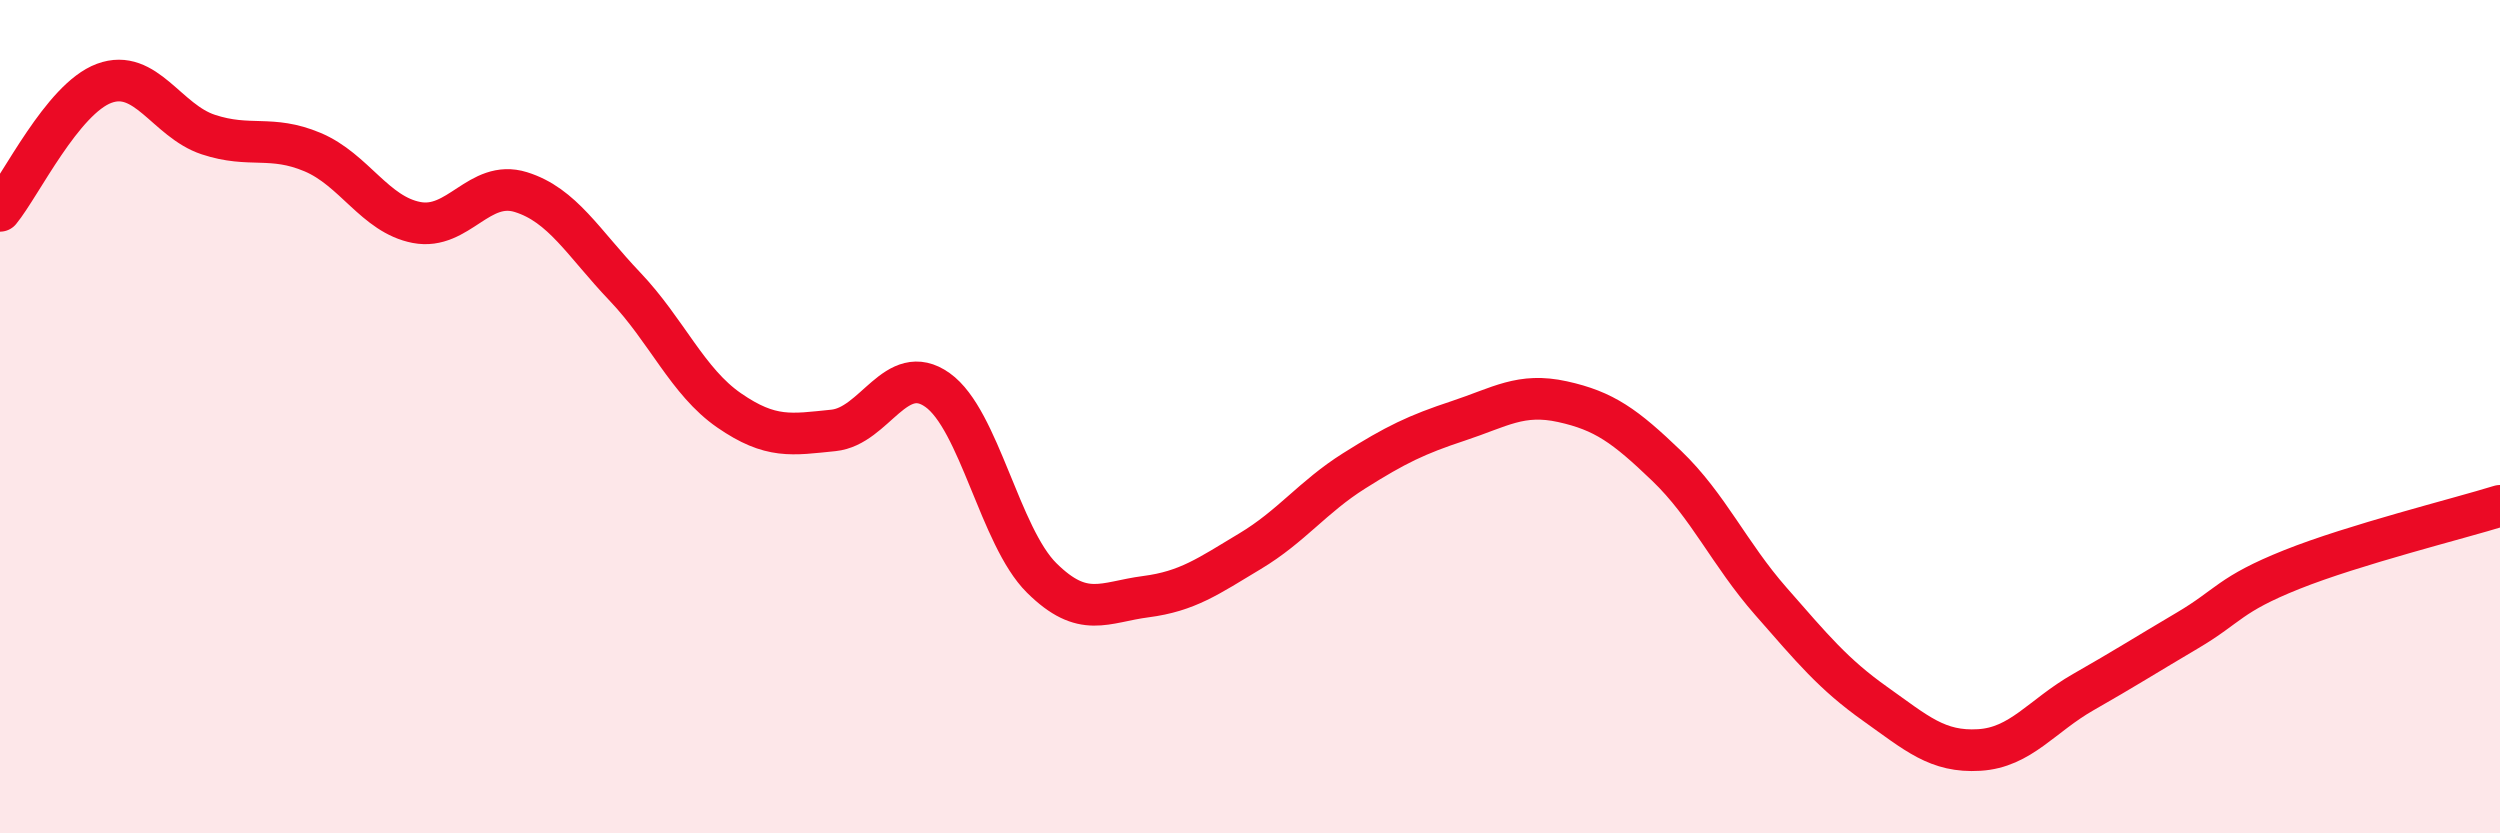
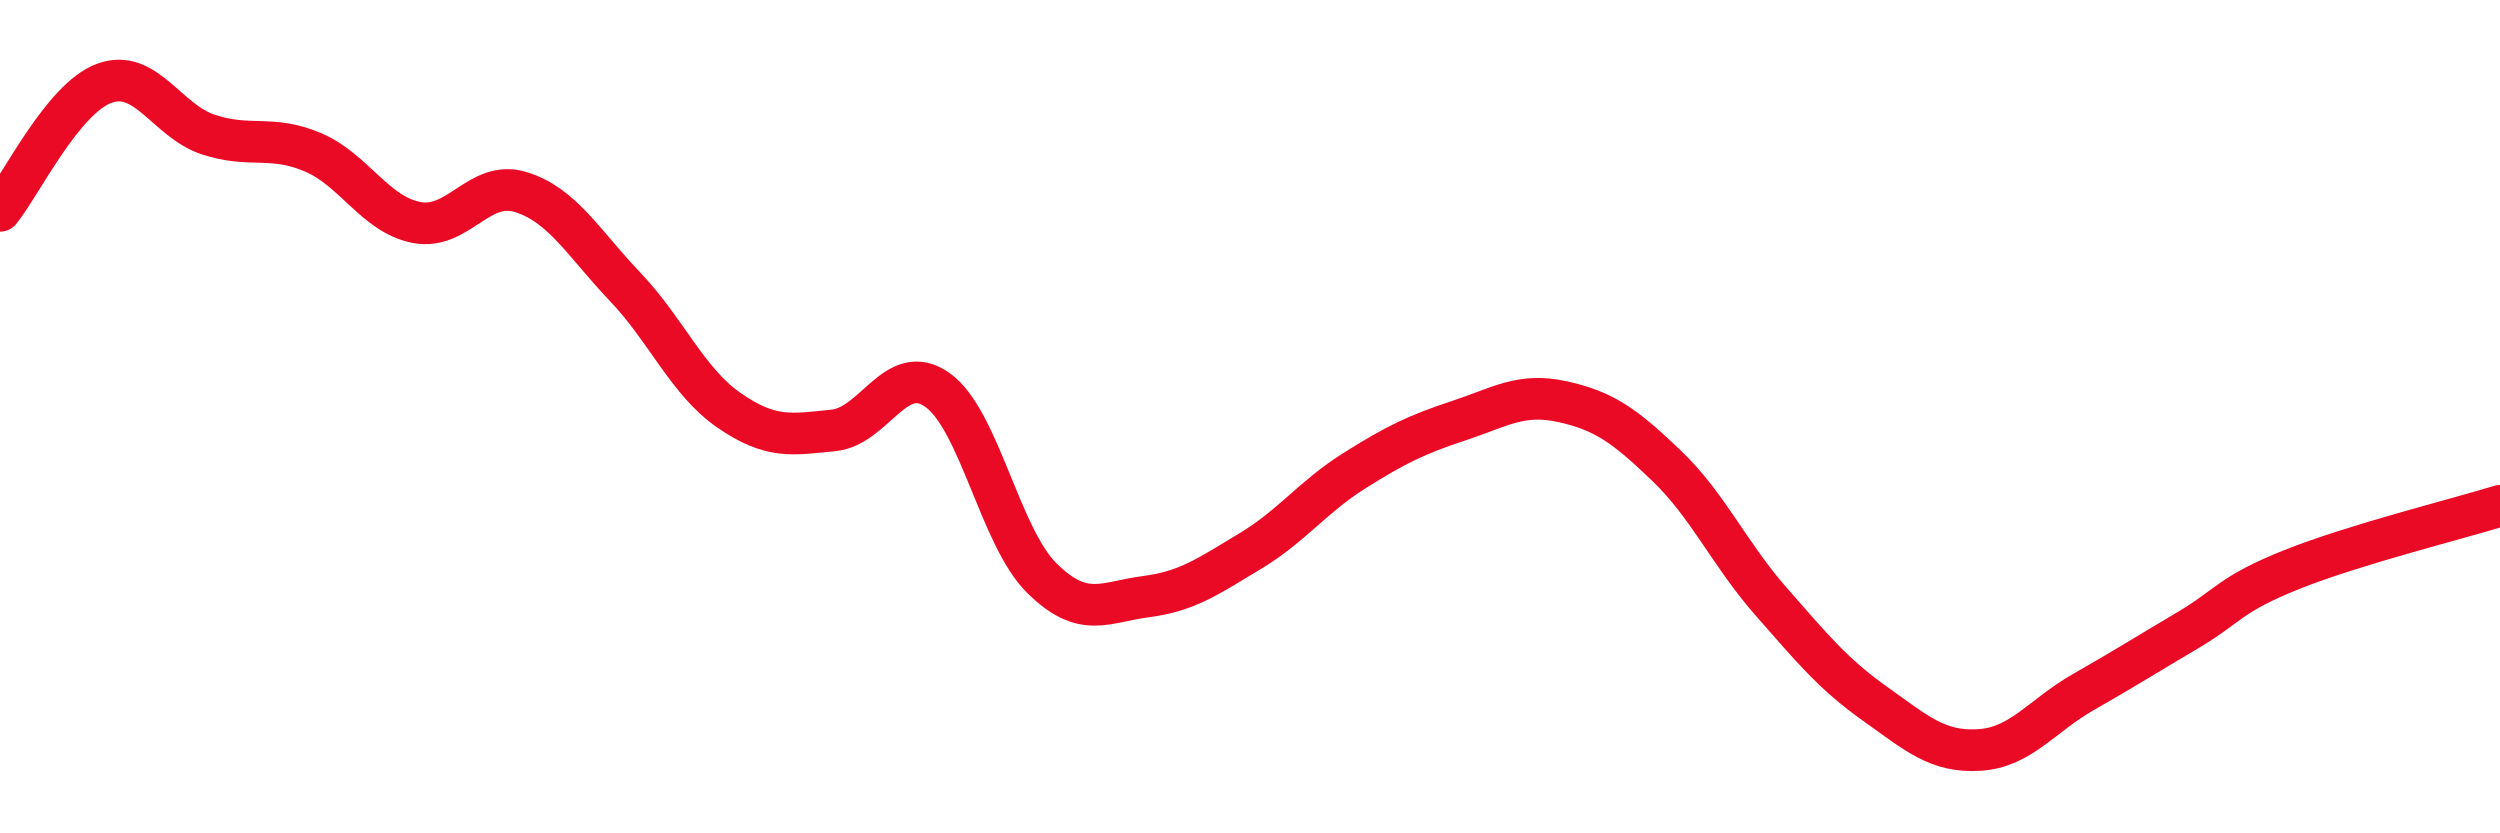
<svg xmlns="http://www.w3.org/2000/svg" width="60" height="20" viewBox="0 0 60 20">
-   <path d="M 0,5.06 C 0.5,4.45 1.5,2.37 2.5,2 C 3.5,1.63 4,2.9 5,3.23 C 6,3.56 6.5,3.23 7.5,3.65 C 8.5,4.07 9,5.15 10,5.34 C 11,5.53 11.5,4.3 12.5,4.61 C 13.5,4.92 14,5.83 15,6.88 C 16,7.93 16.5,9.16 17.5,9.85 C 18.5,10.54 19,10.43 20,10.33 C 21,10.23 21.5,8.65 22.5,9.36 C 23.5,10.07 24,12.88 25,13.87 C 26,14.86 26.5,14.45 27.5,14.32 C 28.5,14.19 29,13.83 30,13.23 C 31,12.63 31.5,11.93 32.5,11.3 C 33.5,10.67 34,10.43 35,10.1 C 36,9.77 36.5,9.42 37.5,9.64 C 38.5,9.86 39,10.22 40,11.18 C 41,12.14 41.5,13.29 42.5,14.43 C 43.5,15.57 44,16.18 45,16.89 C 46,17.6 46.5,18.06 47.5,18 C 48.5,17.94 49,17.18 50,16.61 C 51,16.04 51.5,15.72 52.5,15.13 C 53.5,14.54 53.5,14.27 55,13.67 C 56.5,13.07 59,12.45 60,12.14L60 20L0 20Z" fill="#EB0A25" opacity="0.1" stroke-linecap="round" stroke-linejoin="round" />
  <path d="M 0,5.06 C 0.5,4.45 1.5,2.37 2.5,2 C 3.5,1.63 4,2.9 5,3.23 C 6,3.56 6.5,3.23 7.5,3.65 C 8.5,4.07 9,5.15 10,5.34 C 11,5.53 11.5,4.3 12.5,4.61 C 13.5,4.92 14,5.83 15,6.88 C 16,7.93 16.5,9.16 17.5,9.85 C 18.5,10.54 19,10.43 20,10.33 C 21,10.23 21.5,8.65 22.5,9.36 C 23.5,10.07 24,12.88 25,13.87 C 26,14.86 26.5,14.45 27.5,14.32 C 28.5,14.19 29,13.83 30,13.23 C 31,12.63 31.5,11.93 32.5,11.3 C 33.5,10.67 34,10.43 35,10.1 C 36,9.77 36.5,9.42 37.5,9.64 C 38.5,9.86 39,10.22 40,11.18 C 41,12.14 41.5,13.29 42.5,14.43 C 43.5,15.57 44,16.18 45,16.89 C 46,17.6 46.5,18.06 47.5,18 C 48.5,17.94 49,17.18 50,16.61 C 51,16.04 51.5,15.72 52.5,15.13 C 53.5,14.54 53.5,14.27 55,13.67 C 56.5,13.07 59,12.45 60,12.14" stroke="#EB0A25" stroke-width="1" fill="none" stroke-linecap="round" stroke-linejoin="round" />
</svg>